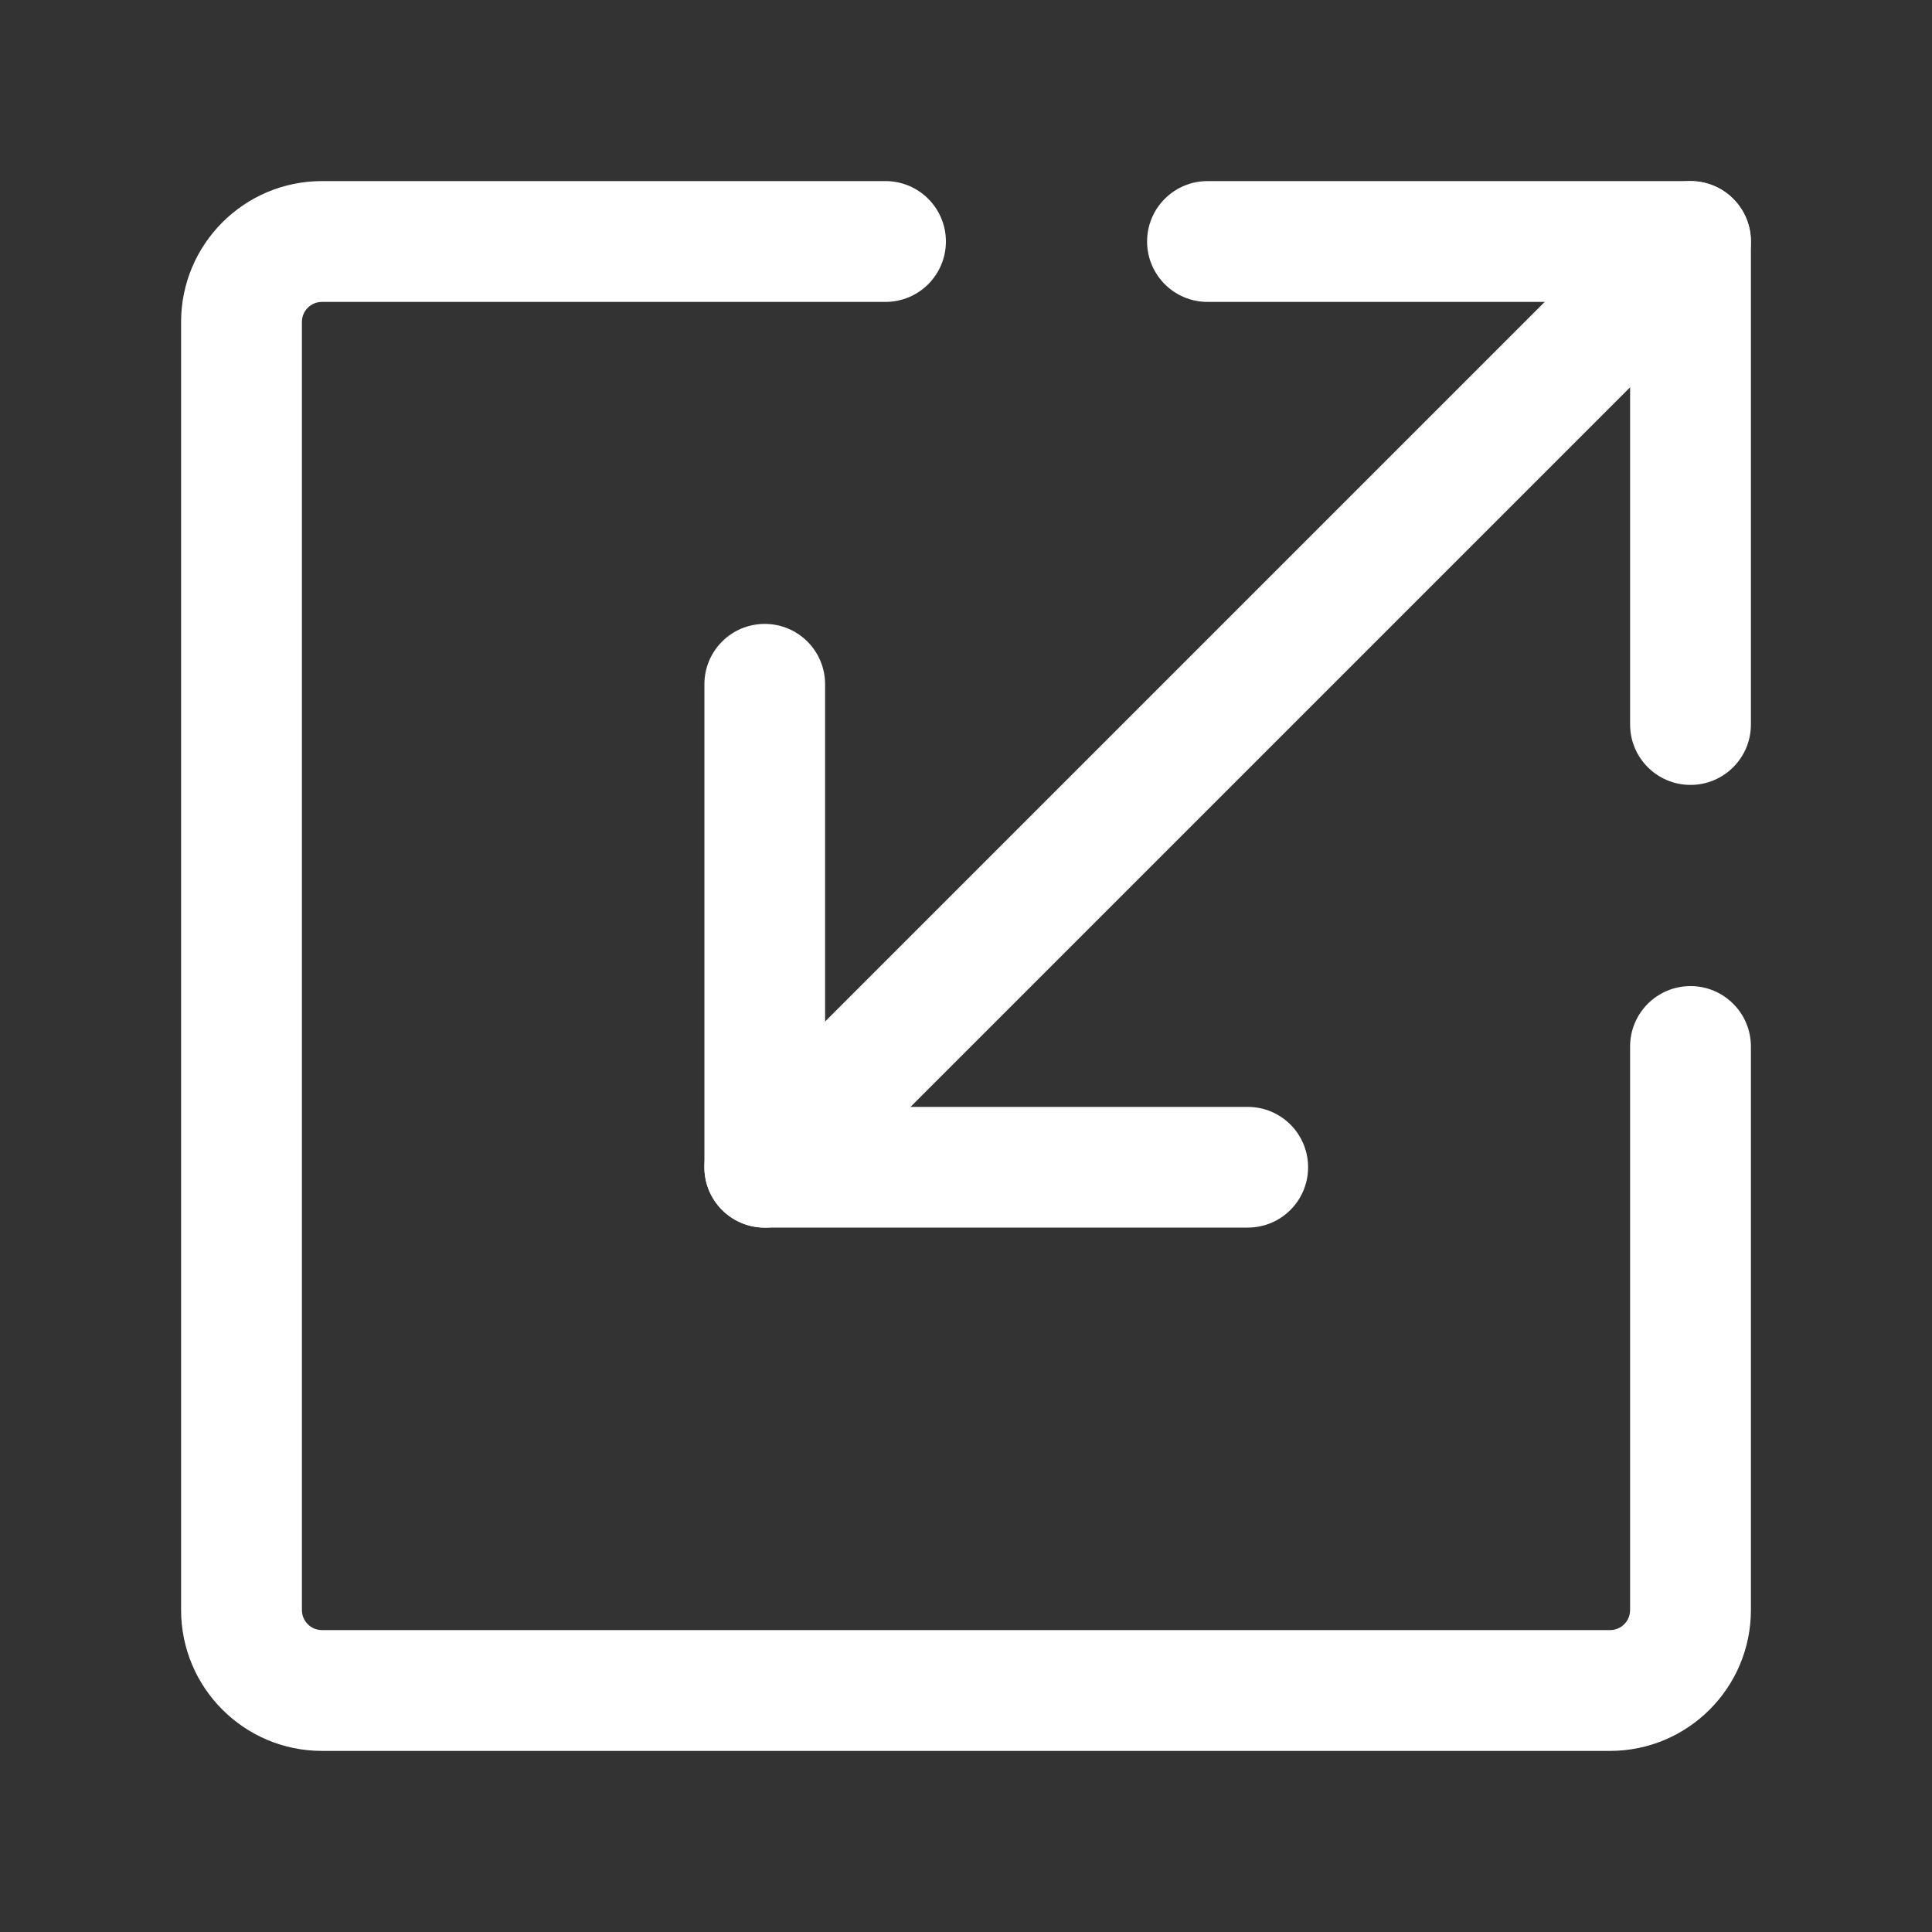
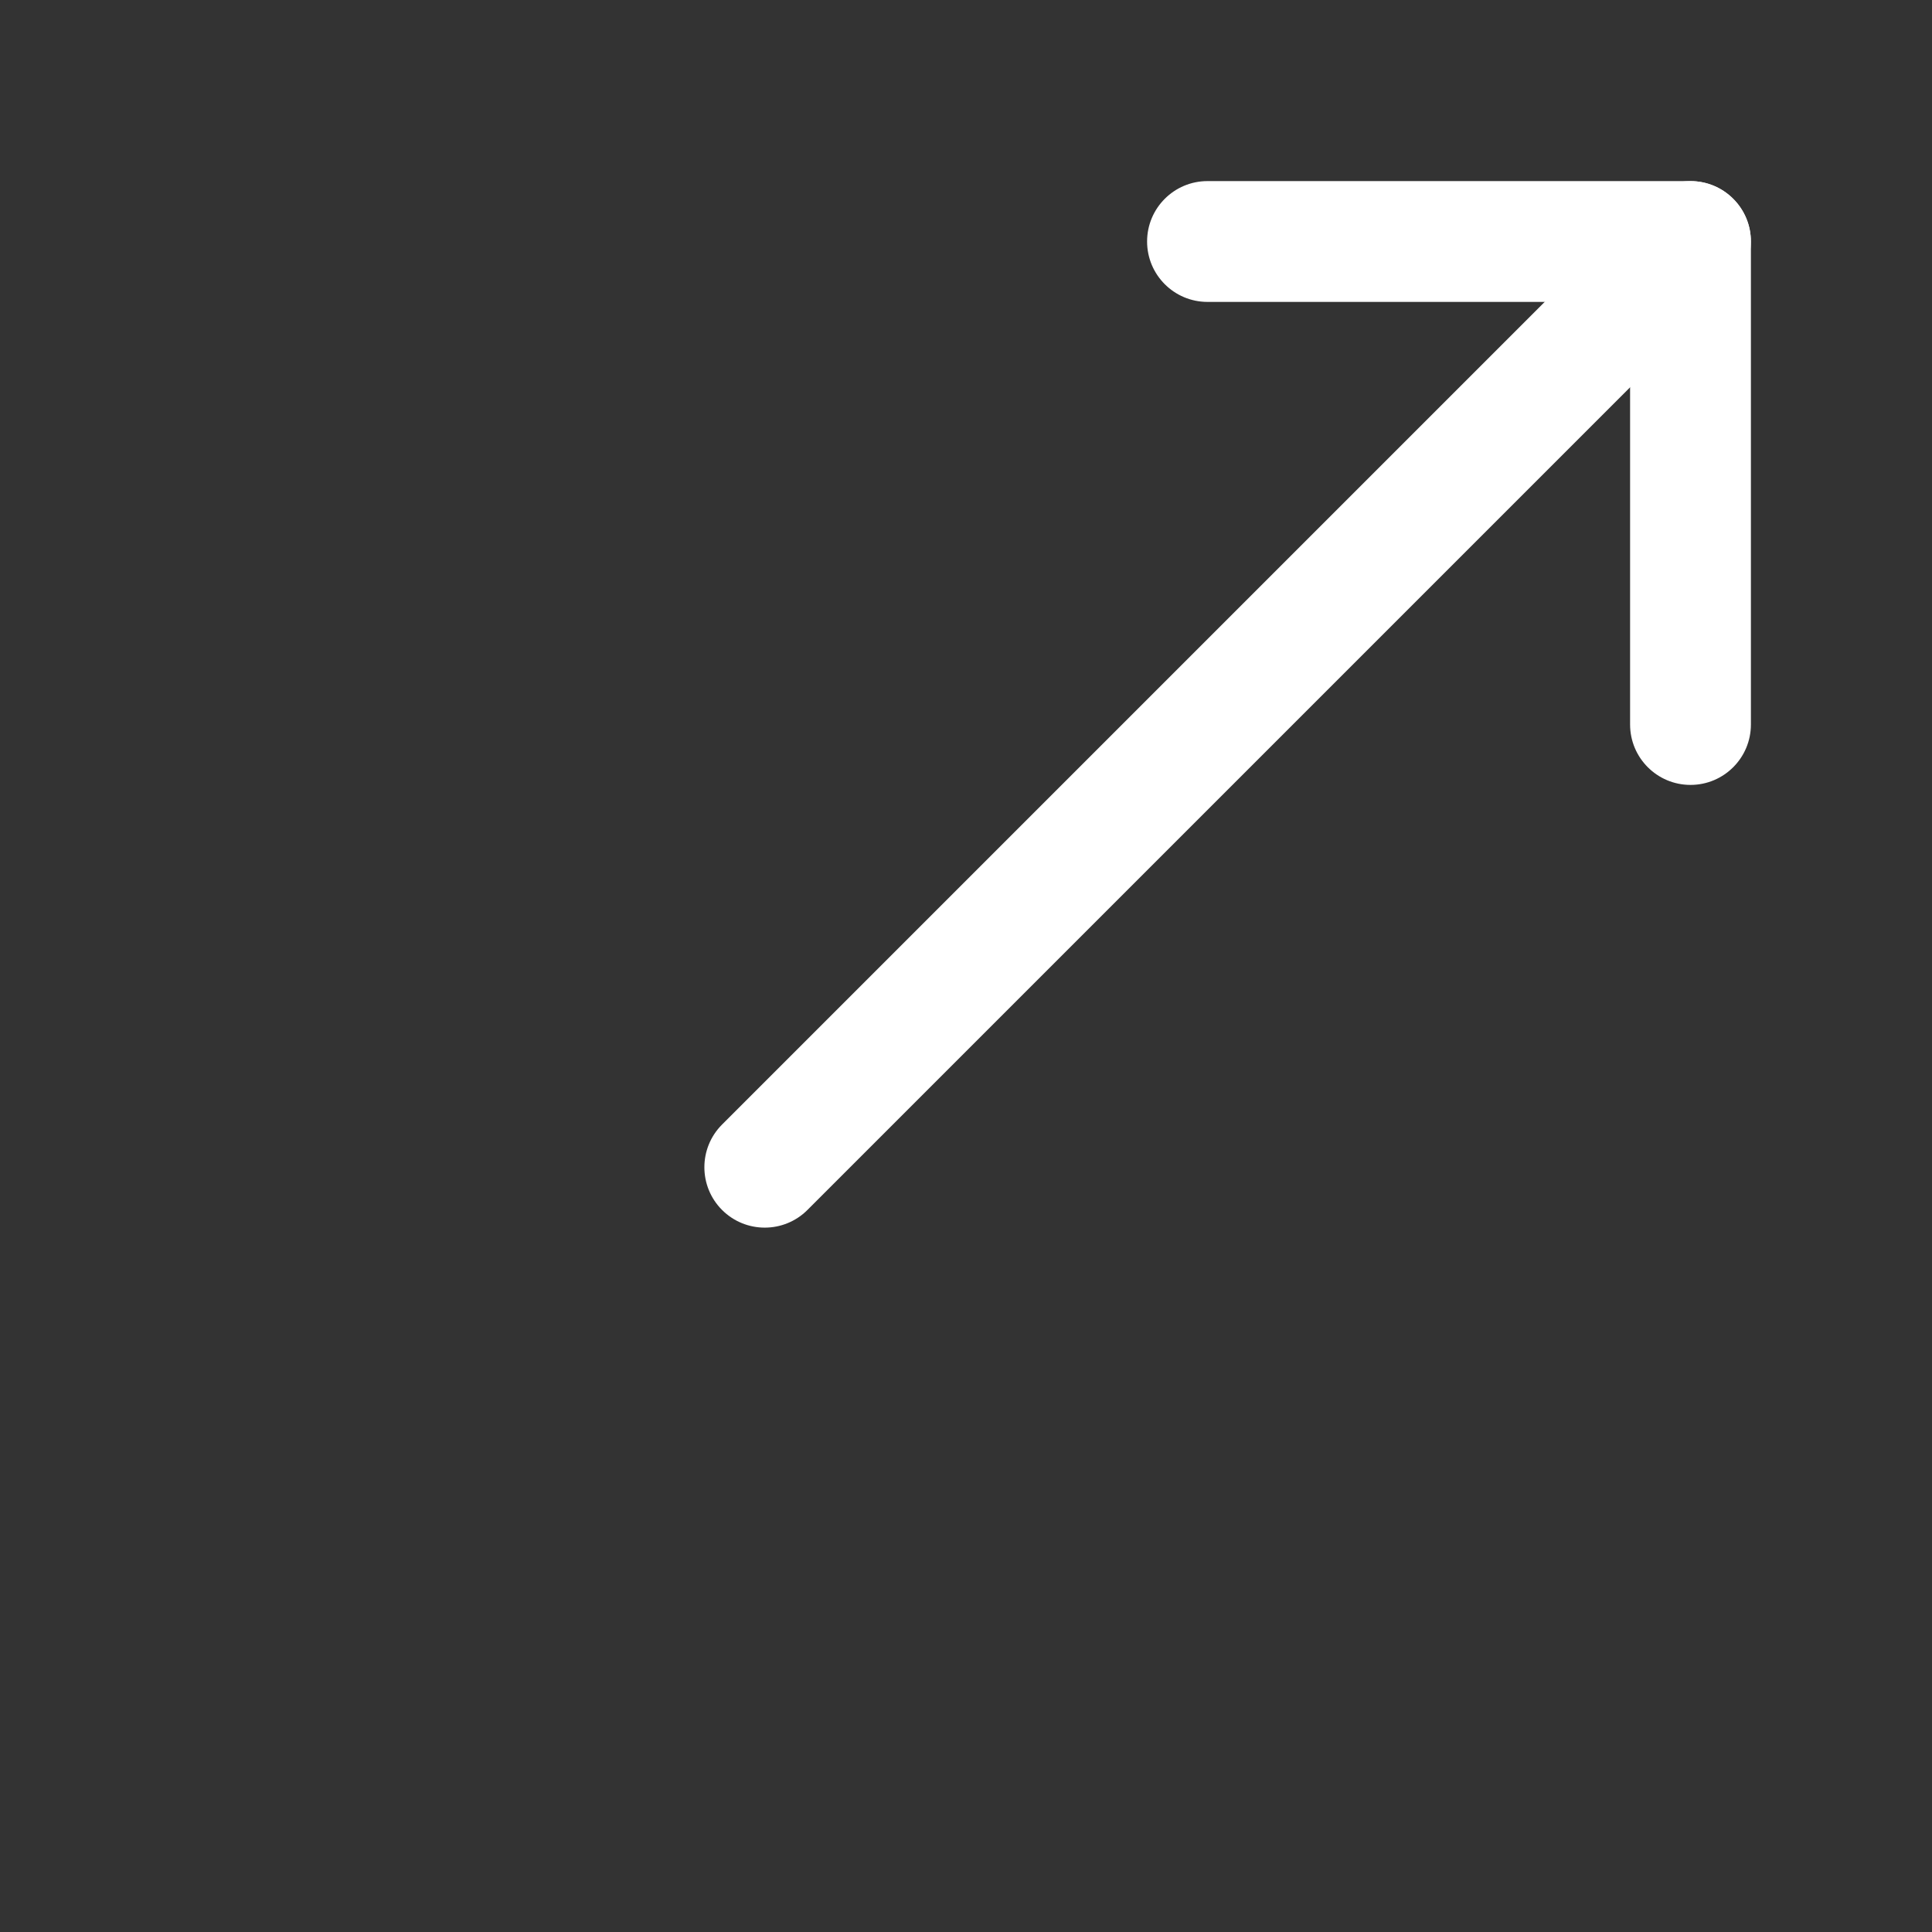
<svg xmlns="http://www.w3.org/2000/svg" width="30" height="30" viewBox="0 0 30 30" fill="none">
  <rect x="0" y="0" width="30" height="30" fill="#333333" stroke="none" />
  <path fill-rule="evenodd" clip-rule="evenodd" d="M17.812 3.75C17.812 3.232 18.232 2.812 18.75 2.812H26.25C26.768 2.812 27.188 3.232 27.188 3.75V11.25C27.188 11.768 26.768 12.188 26.25 12.188C25.732 12.188 25.312 11.768 25.312 11.25V4.688H18.75C18.232 4.688 17.812 4.268 17.812 3.75Z" fill="white" />
-   <path fill-rule="evenodd" clip-rule="evenodd" d="M11.875 9.688C12.393 9.688 12.812 10.107 12.812 10.625V17.188H19.375C19.893 17.188 20.312 17.607 20.312 18.125C20.312 18.643 19.893 19.062 19.375 19.062H11.875C11.357 19.062 10.938 18.643 10.938 18.125V10.625C10.938 10.107 11.357 9.688 11.875 9.688Z" fill="white" />
  <path fill-rule="evenodd" clip-rule="evenodd" d="M26.913 3.087C27.279 3.453 27.279 4.047 26.913 4.413L12.538 18.788C12.172 19.154 11.578 19.154 11.212 18.788C10.846 18.422 10.846 17.828 11.212 17.462L25.587 3.087C25.953 2.721 26.547 2.721 26.913 3.087Z" fill="white" />
-   <path fill-rule="evenodd" clip-rule="evenodd" d="M2.812 5C2.812 3.792 3.792 2.812 5 2.812H13.75C14.268 2.812 14.688 3.232 14.688 3.75C14.688 4.268 14.268 4.688 13.75 4.688H5C4.827 4.688 4.688 4.827 4.688 5V25C4.688 25.173 4.827 25.312 5 25.312H25C25.173 25.312 25.312 25.173 25.312 25V16.25C25.312 15.732 25.732 15.312 26.25 15.312C26.768 15.312 27.188 15.732 27.188 16.25V25C27.188 26.208 26.208 27.188 25 27.188H5C3.792 27.188 2.812 26.208 2.812 25V5Z" fill="white" />
</svg>